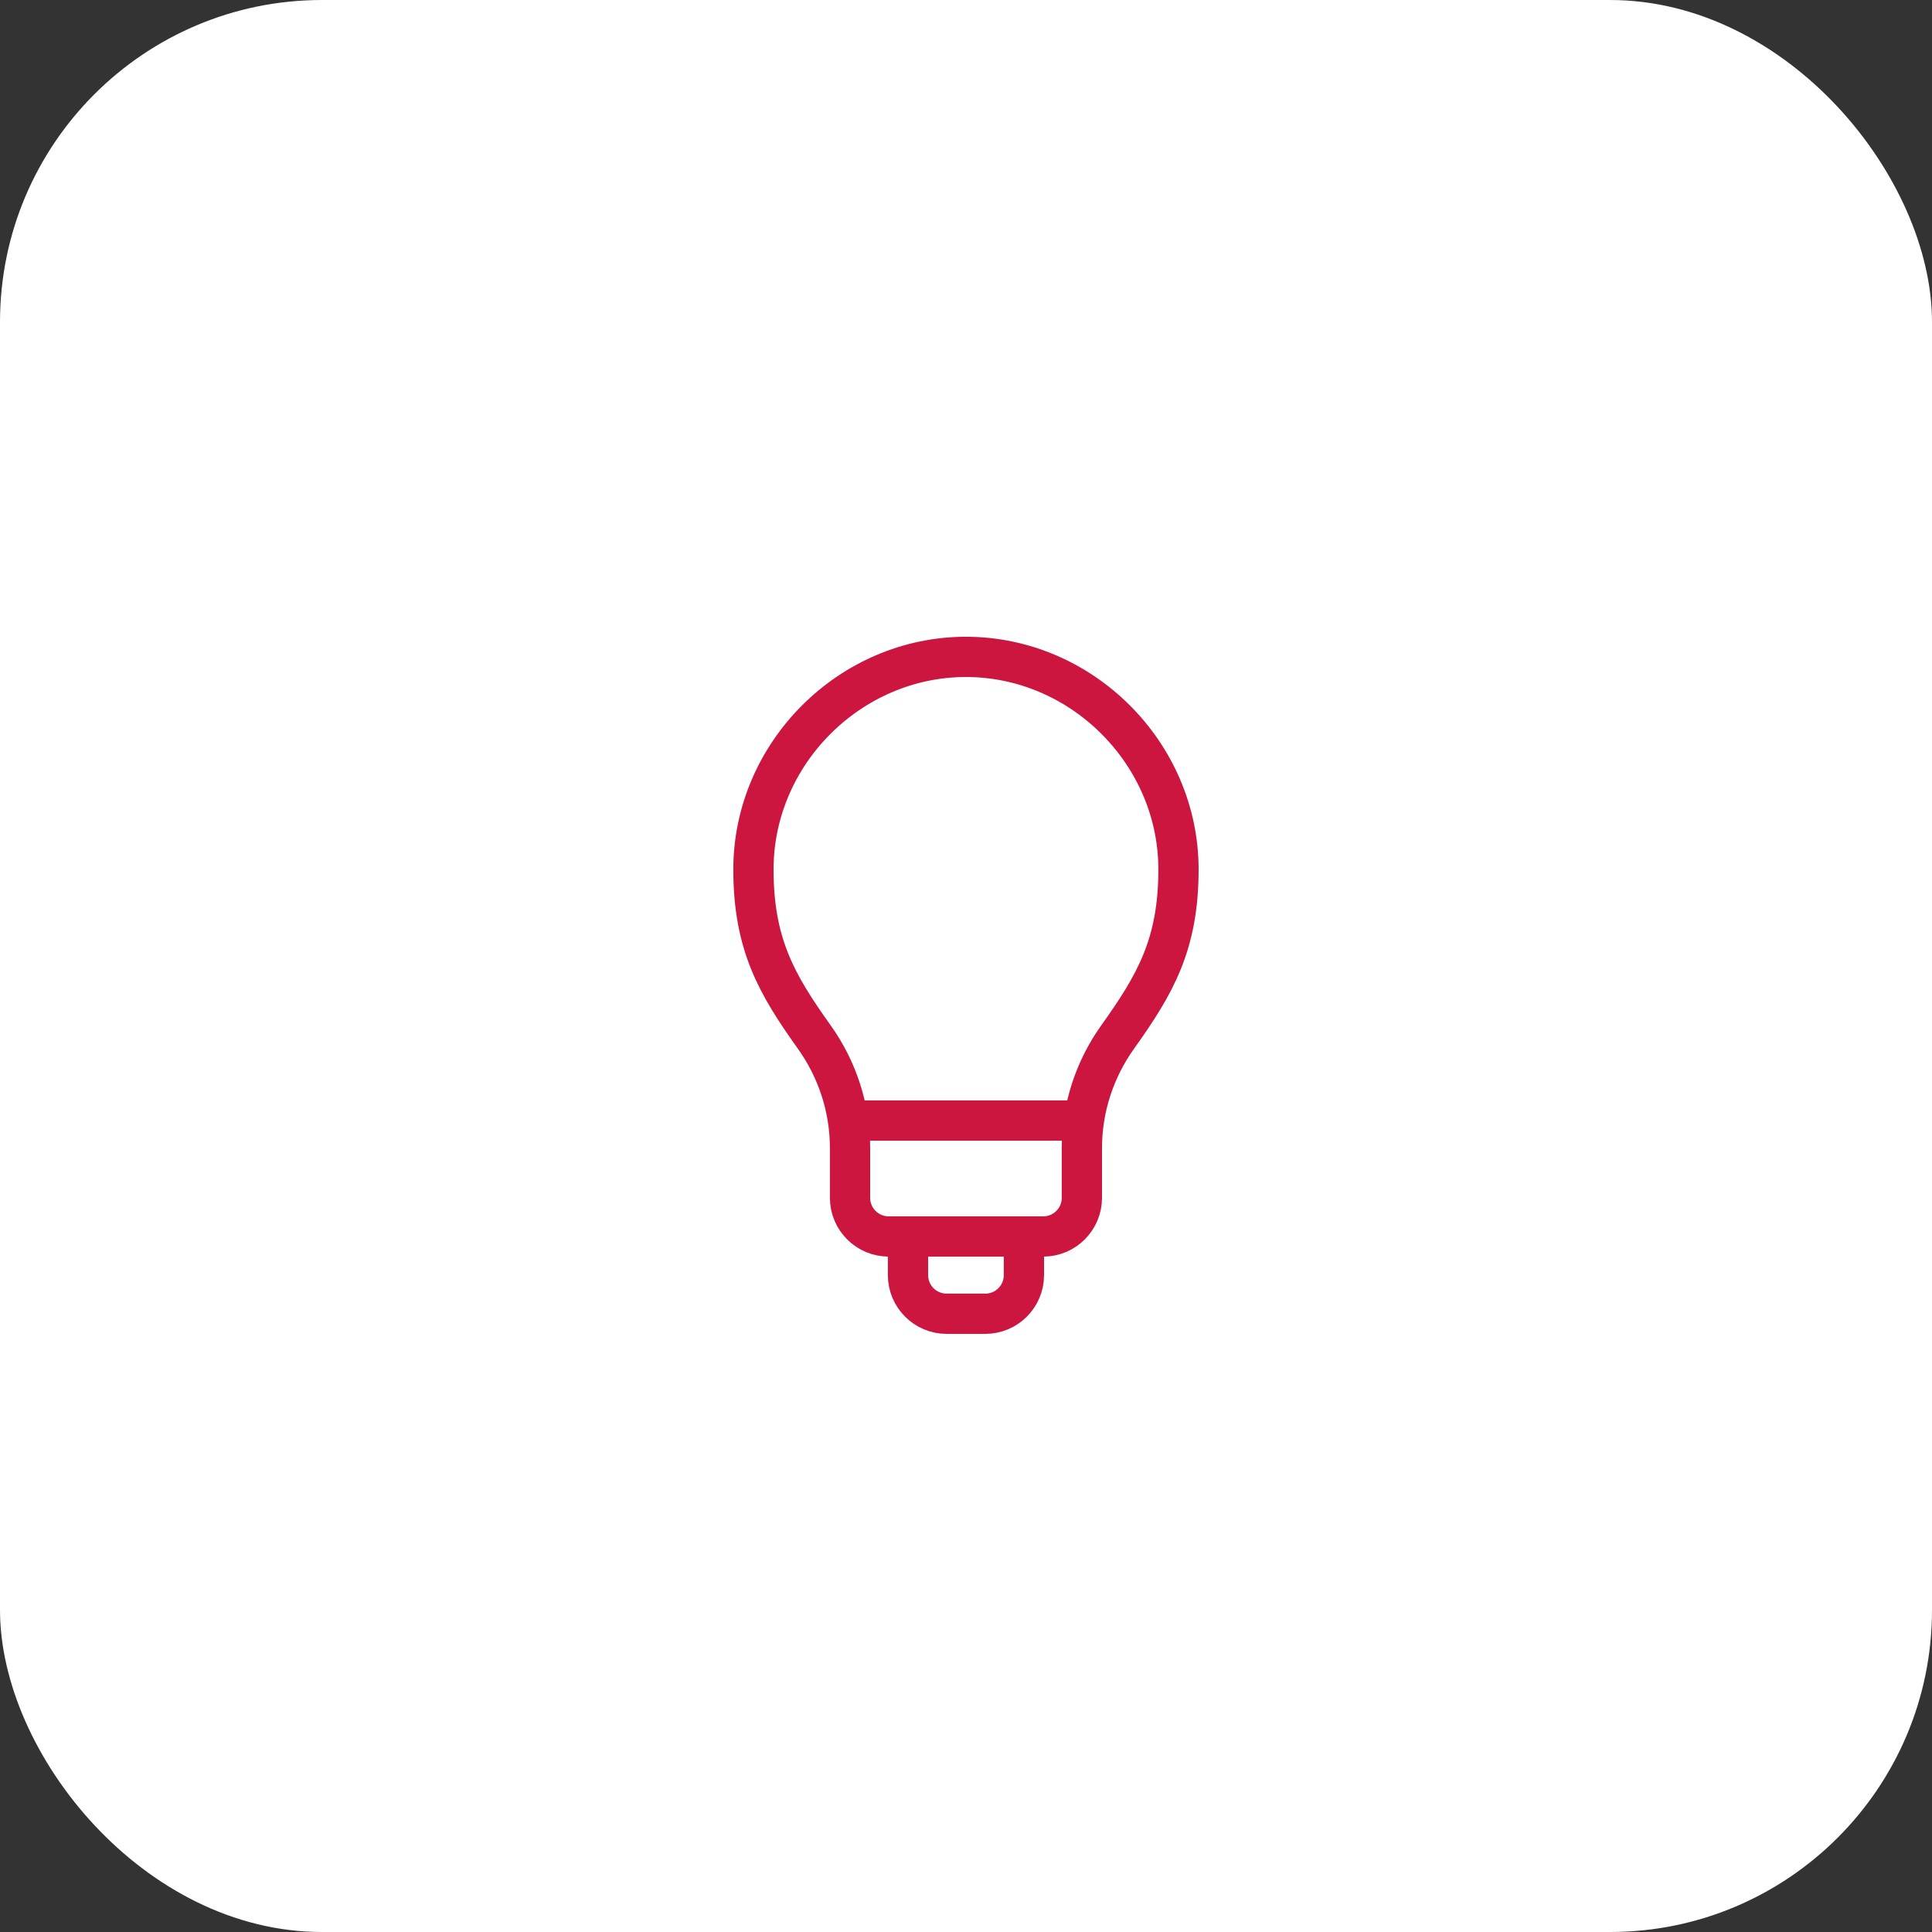
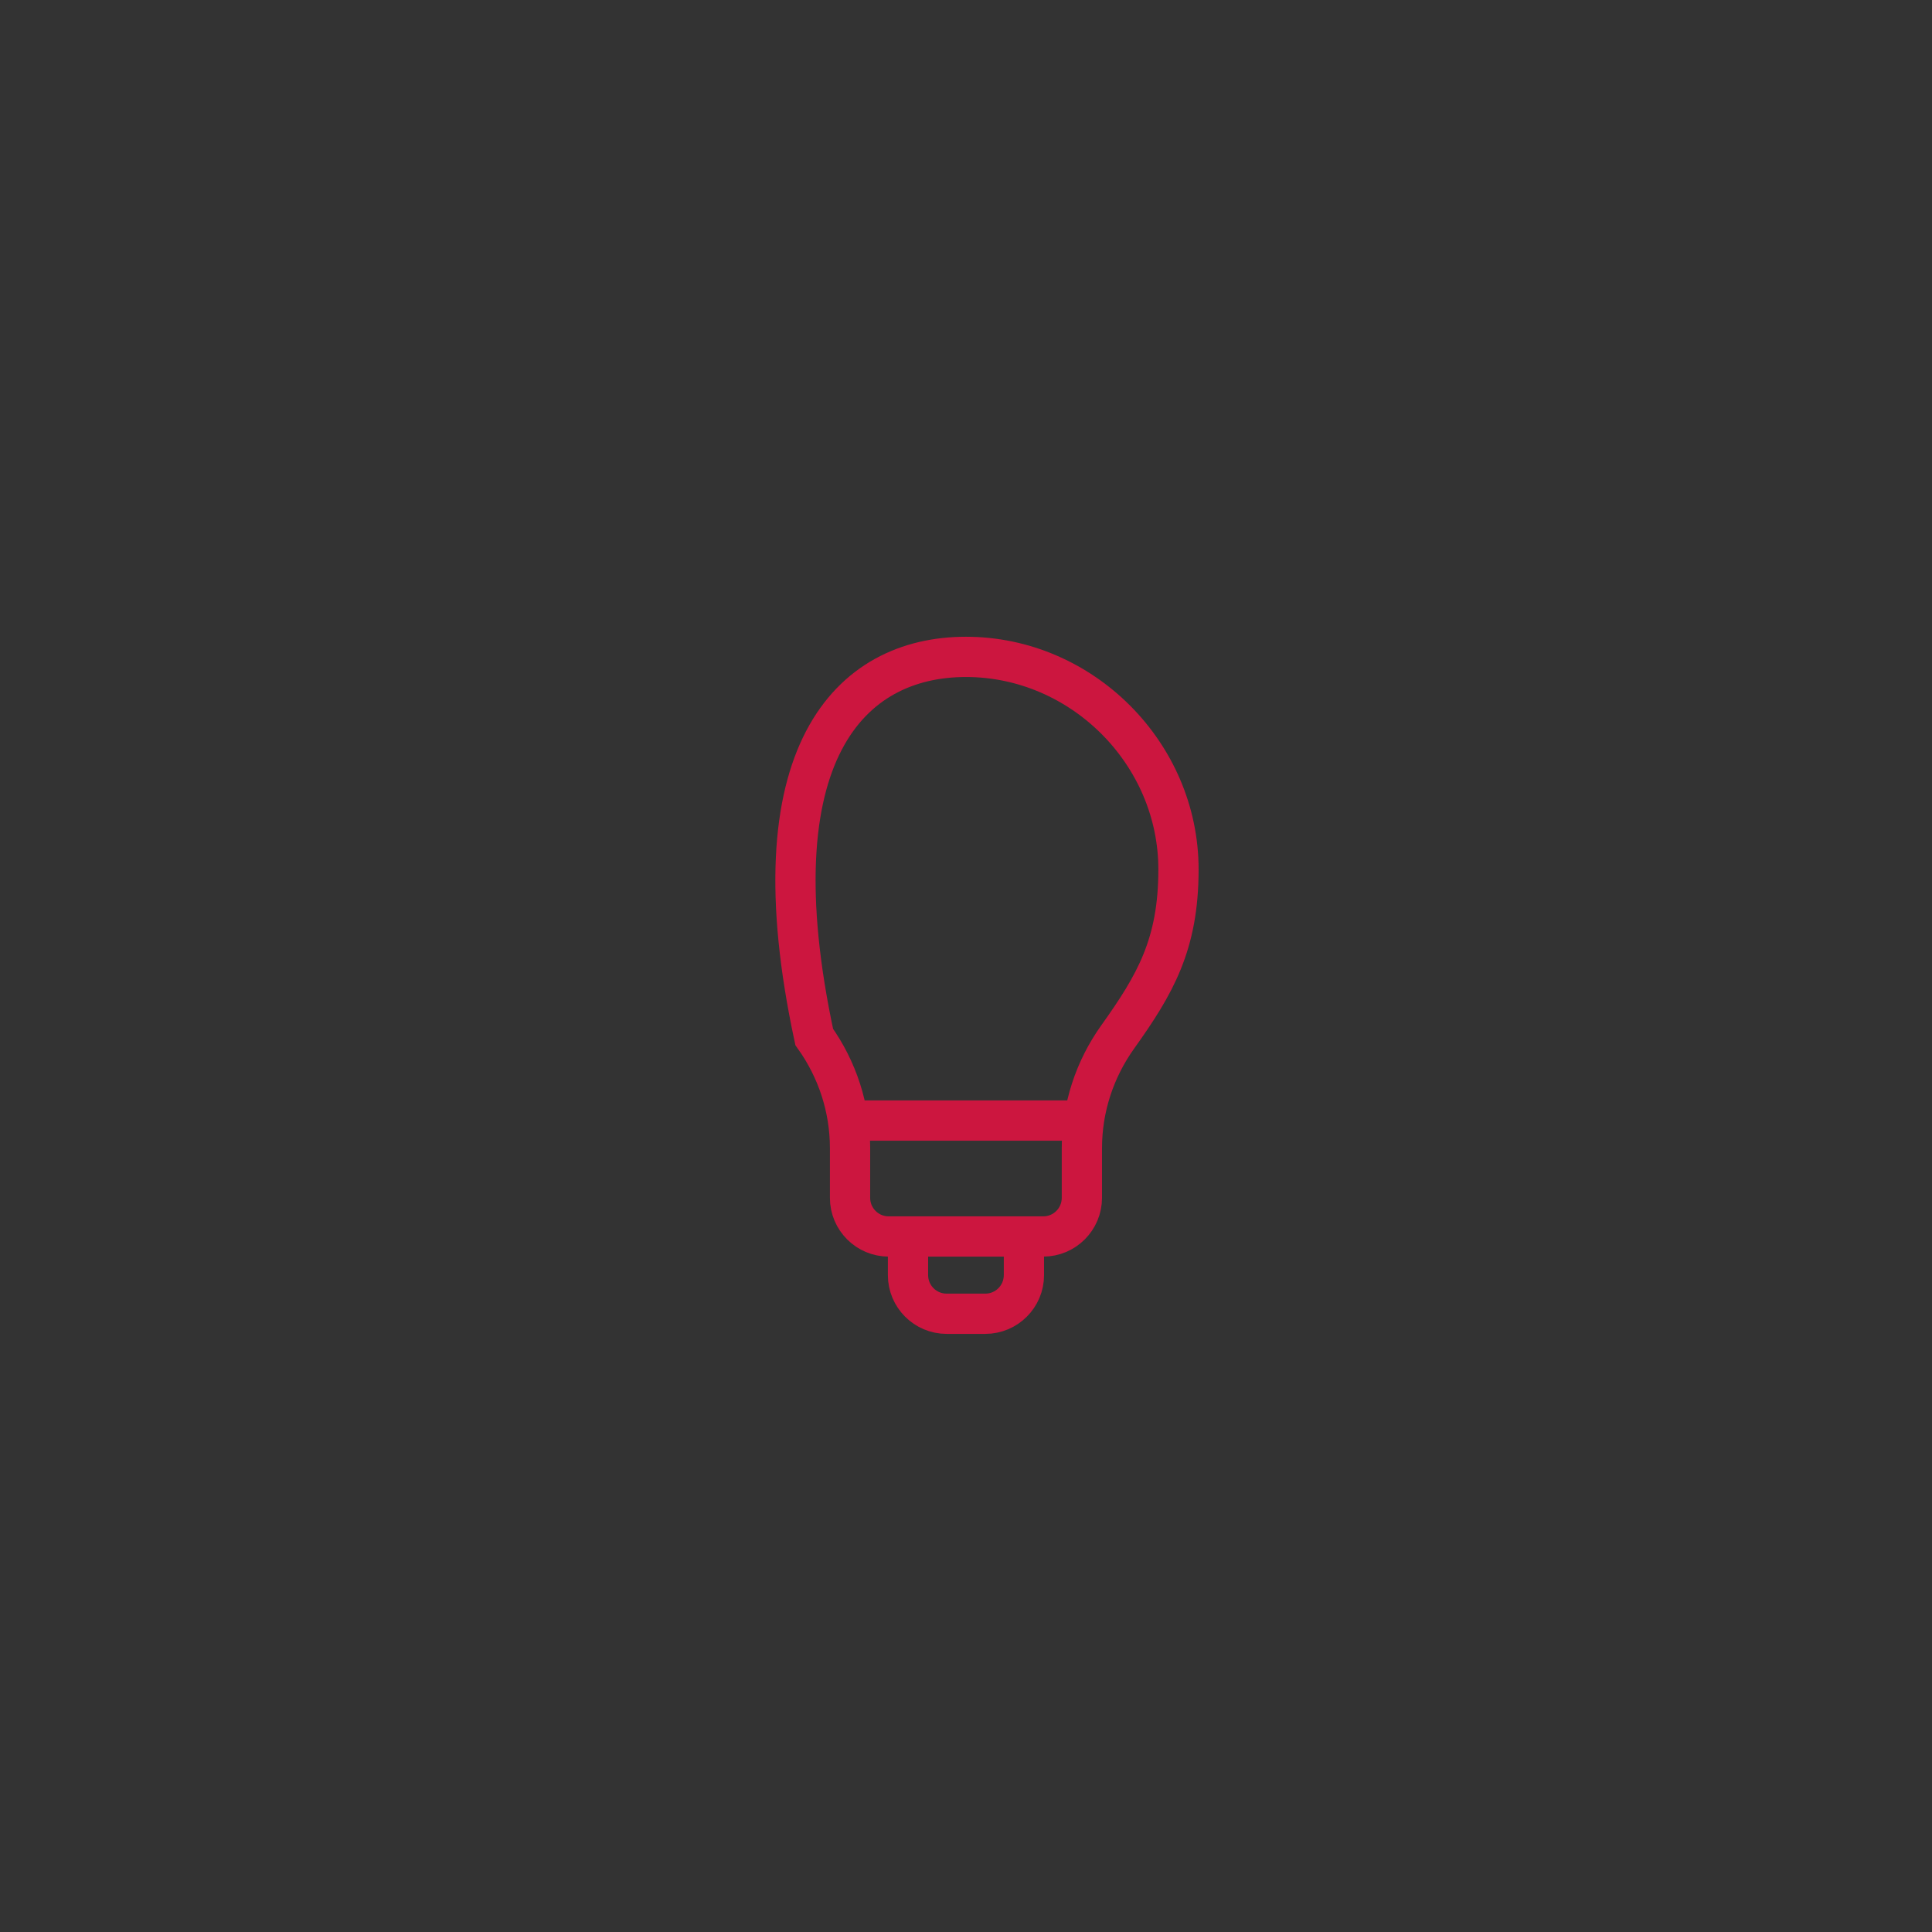
<svg xmlns="http://www.w3.org/2000/svg" width="48" height="48" viewBox="0 0 48 48" fill="none">
  <rect x="0" y="0" width="48" height="48" fill="#333333" stroke="none" />
-   <rect width="48" height="48" rx="8" fill="white" />
-   <path d="M21.119 27.84H26.879M22.559 31.2V31.68C22.559 32.21 22.989 32.64 23.519 32.64H24.479C25.009 32.64 25.439 32.21 25.439 31.68V31.2M29.279 21.6C29.279 23.462 28.701 24.457 27.769 25.763C27.193 26.57 26.879 27.532 26.879 28.523V29.76C26.879 30.29 26.449 30.72 25.919 30.72H22.079C21.549 30.72 21.119 30.29 21.119 29.76V28.523C21.119 27.532 20.805 26.57 20.229 25.763C19.297 24.457 18.719 23.462 18.719 21.6C18.719 18.72 21.119 16.32 23.999 16.32C26.879 16.32 29.279 18.72 29.279 21.6Z" stroke="#CC163F" />
+   <path d="M21.119 27.84H26.879M22.559 31.2V31.68C22.559 32.21 22.989 32.64 23.519 32.64H24.479C25.009 32.64 25.439 32.21 25.439 31.68V31.2M29.279 21.6C29.279 23.462 28.701 24.457 27.769 25.763C27.193 26.57 26.879 27.532 26.879 28.523V29.76C26.879 30.29 26.449 30.72 25.919 30.72H22.079C21.549 30.72 21.119 30.29 21.119 29.76V28.523C21.119 27.532 20.805 26.57 20.229 25.763C18.719 18.72 21.119 16.32 23.999 16.32C26.879 16.32 29.279 18.72 29.279 21.6Z" stroke="#CC163F" />
</svg>